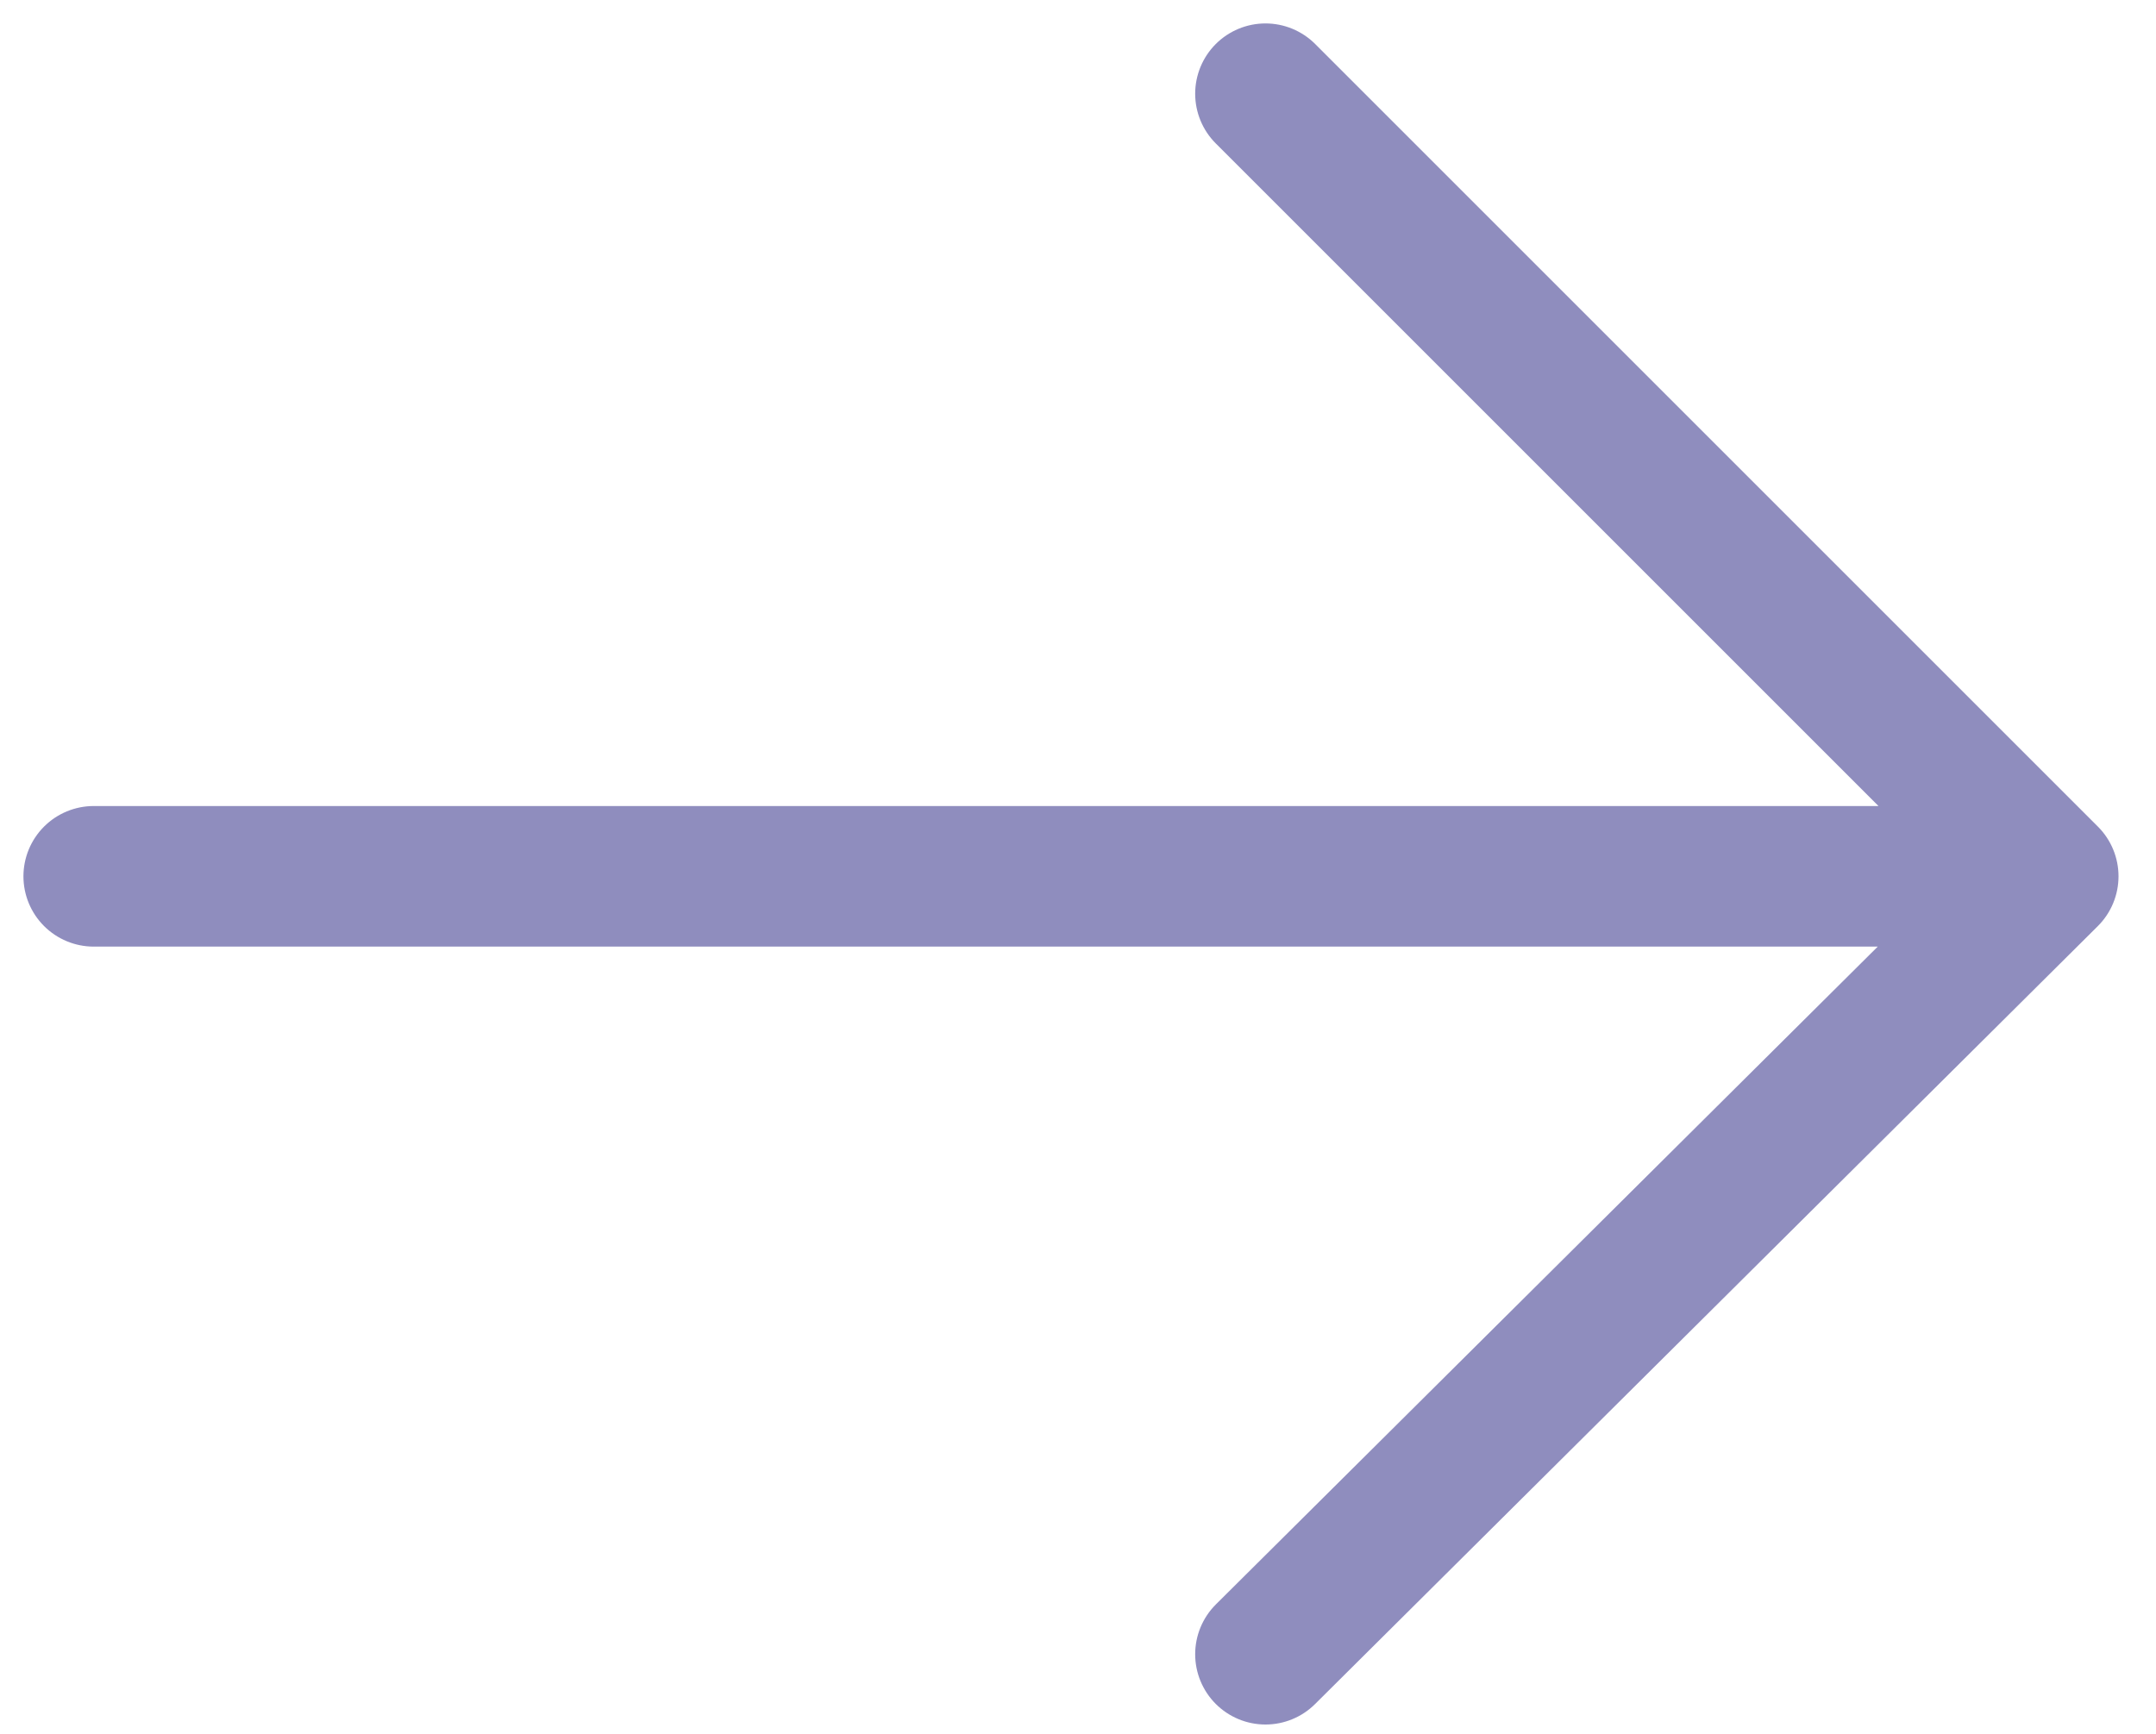
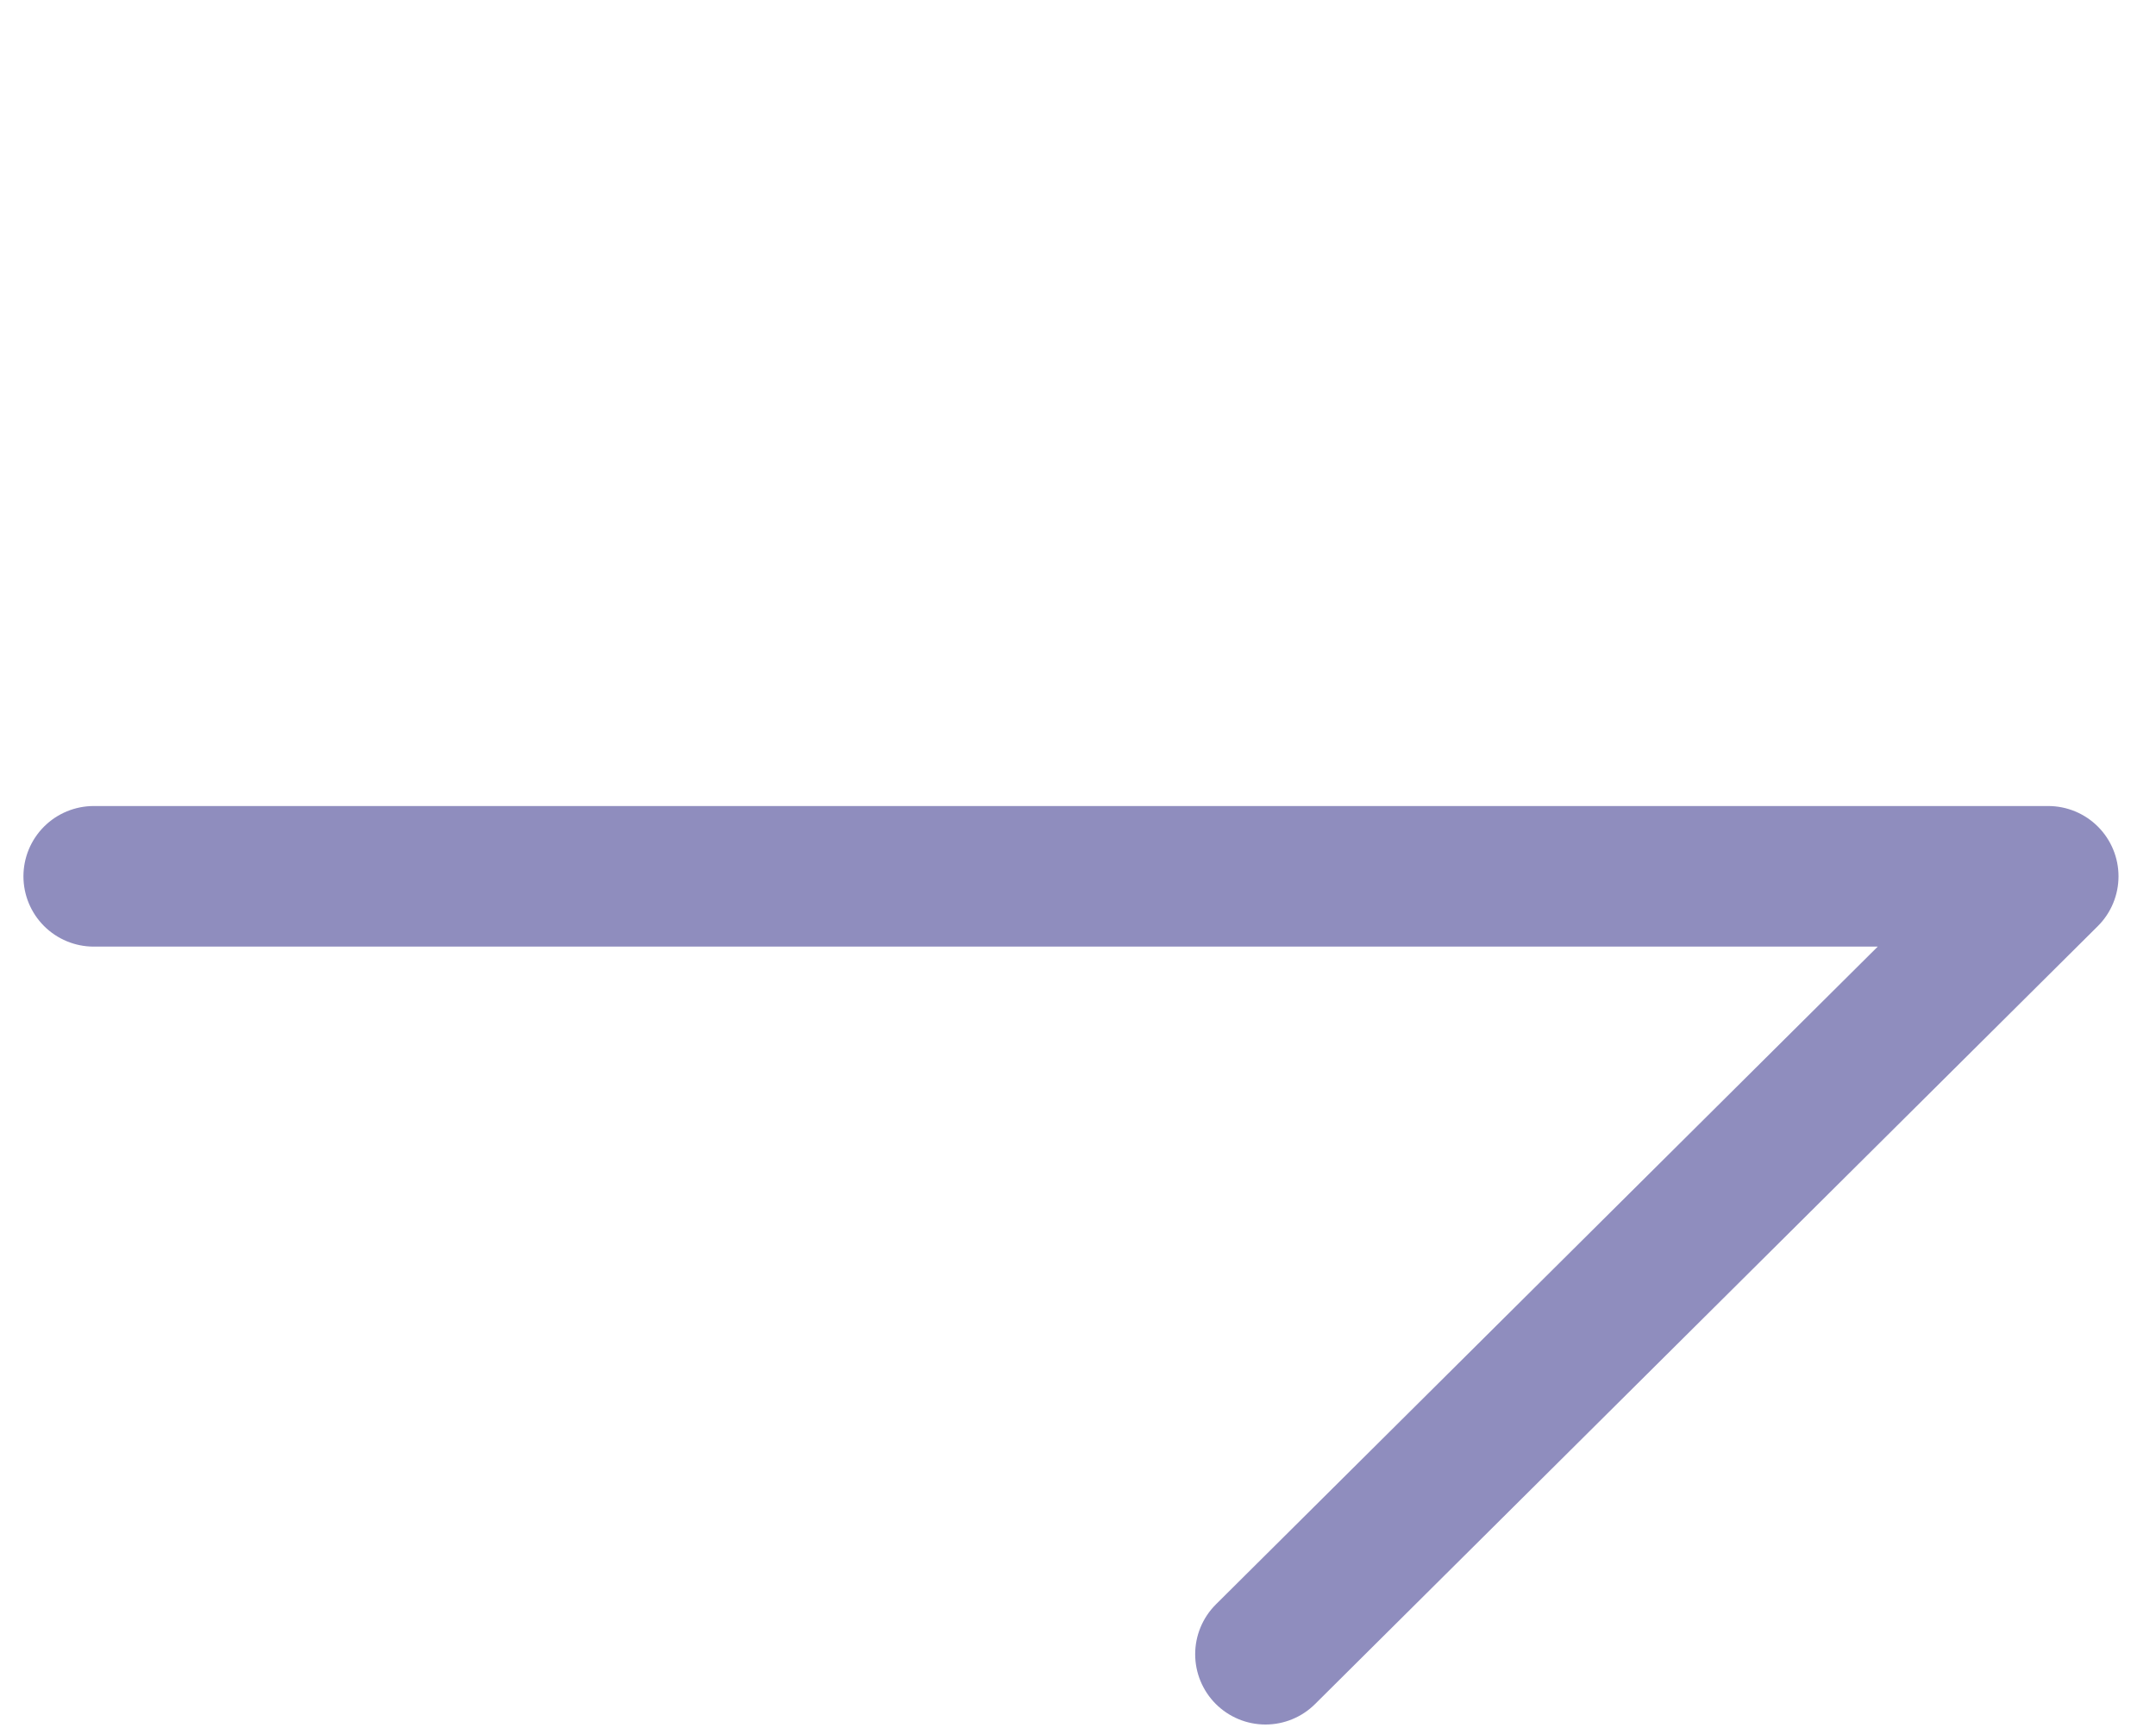
<svg xmlns="http://www.w3.org/2000/svg" id="Слой_1" x="0px" y="0px" viewBox="0 0 46 37" style="enable-background:new 0 0 46 37;" xml:space="preserve">
  <style type="text/css"> .st0{fill:none;stroke:#8F8DBE;stroke-width:3;stroke-linecap:round;stroke-linejoin:round;} </style>
-   <path class="st0" d="M43.7,18.7H2 M43.7,18.7L27,35.3 M43.7,18.7L27,2" />
+   <path class="st0" d="M43.7,18.7H2 M43.7,18.7L27,35.3 M43.7,18.7" />
</svg>